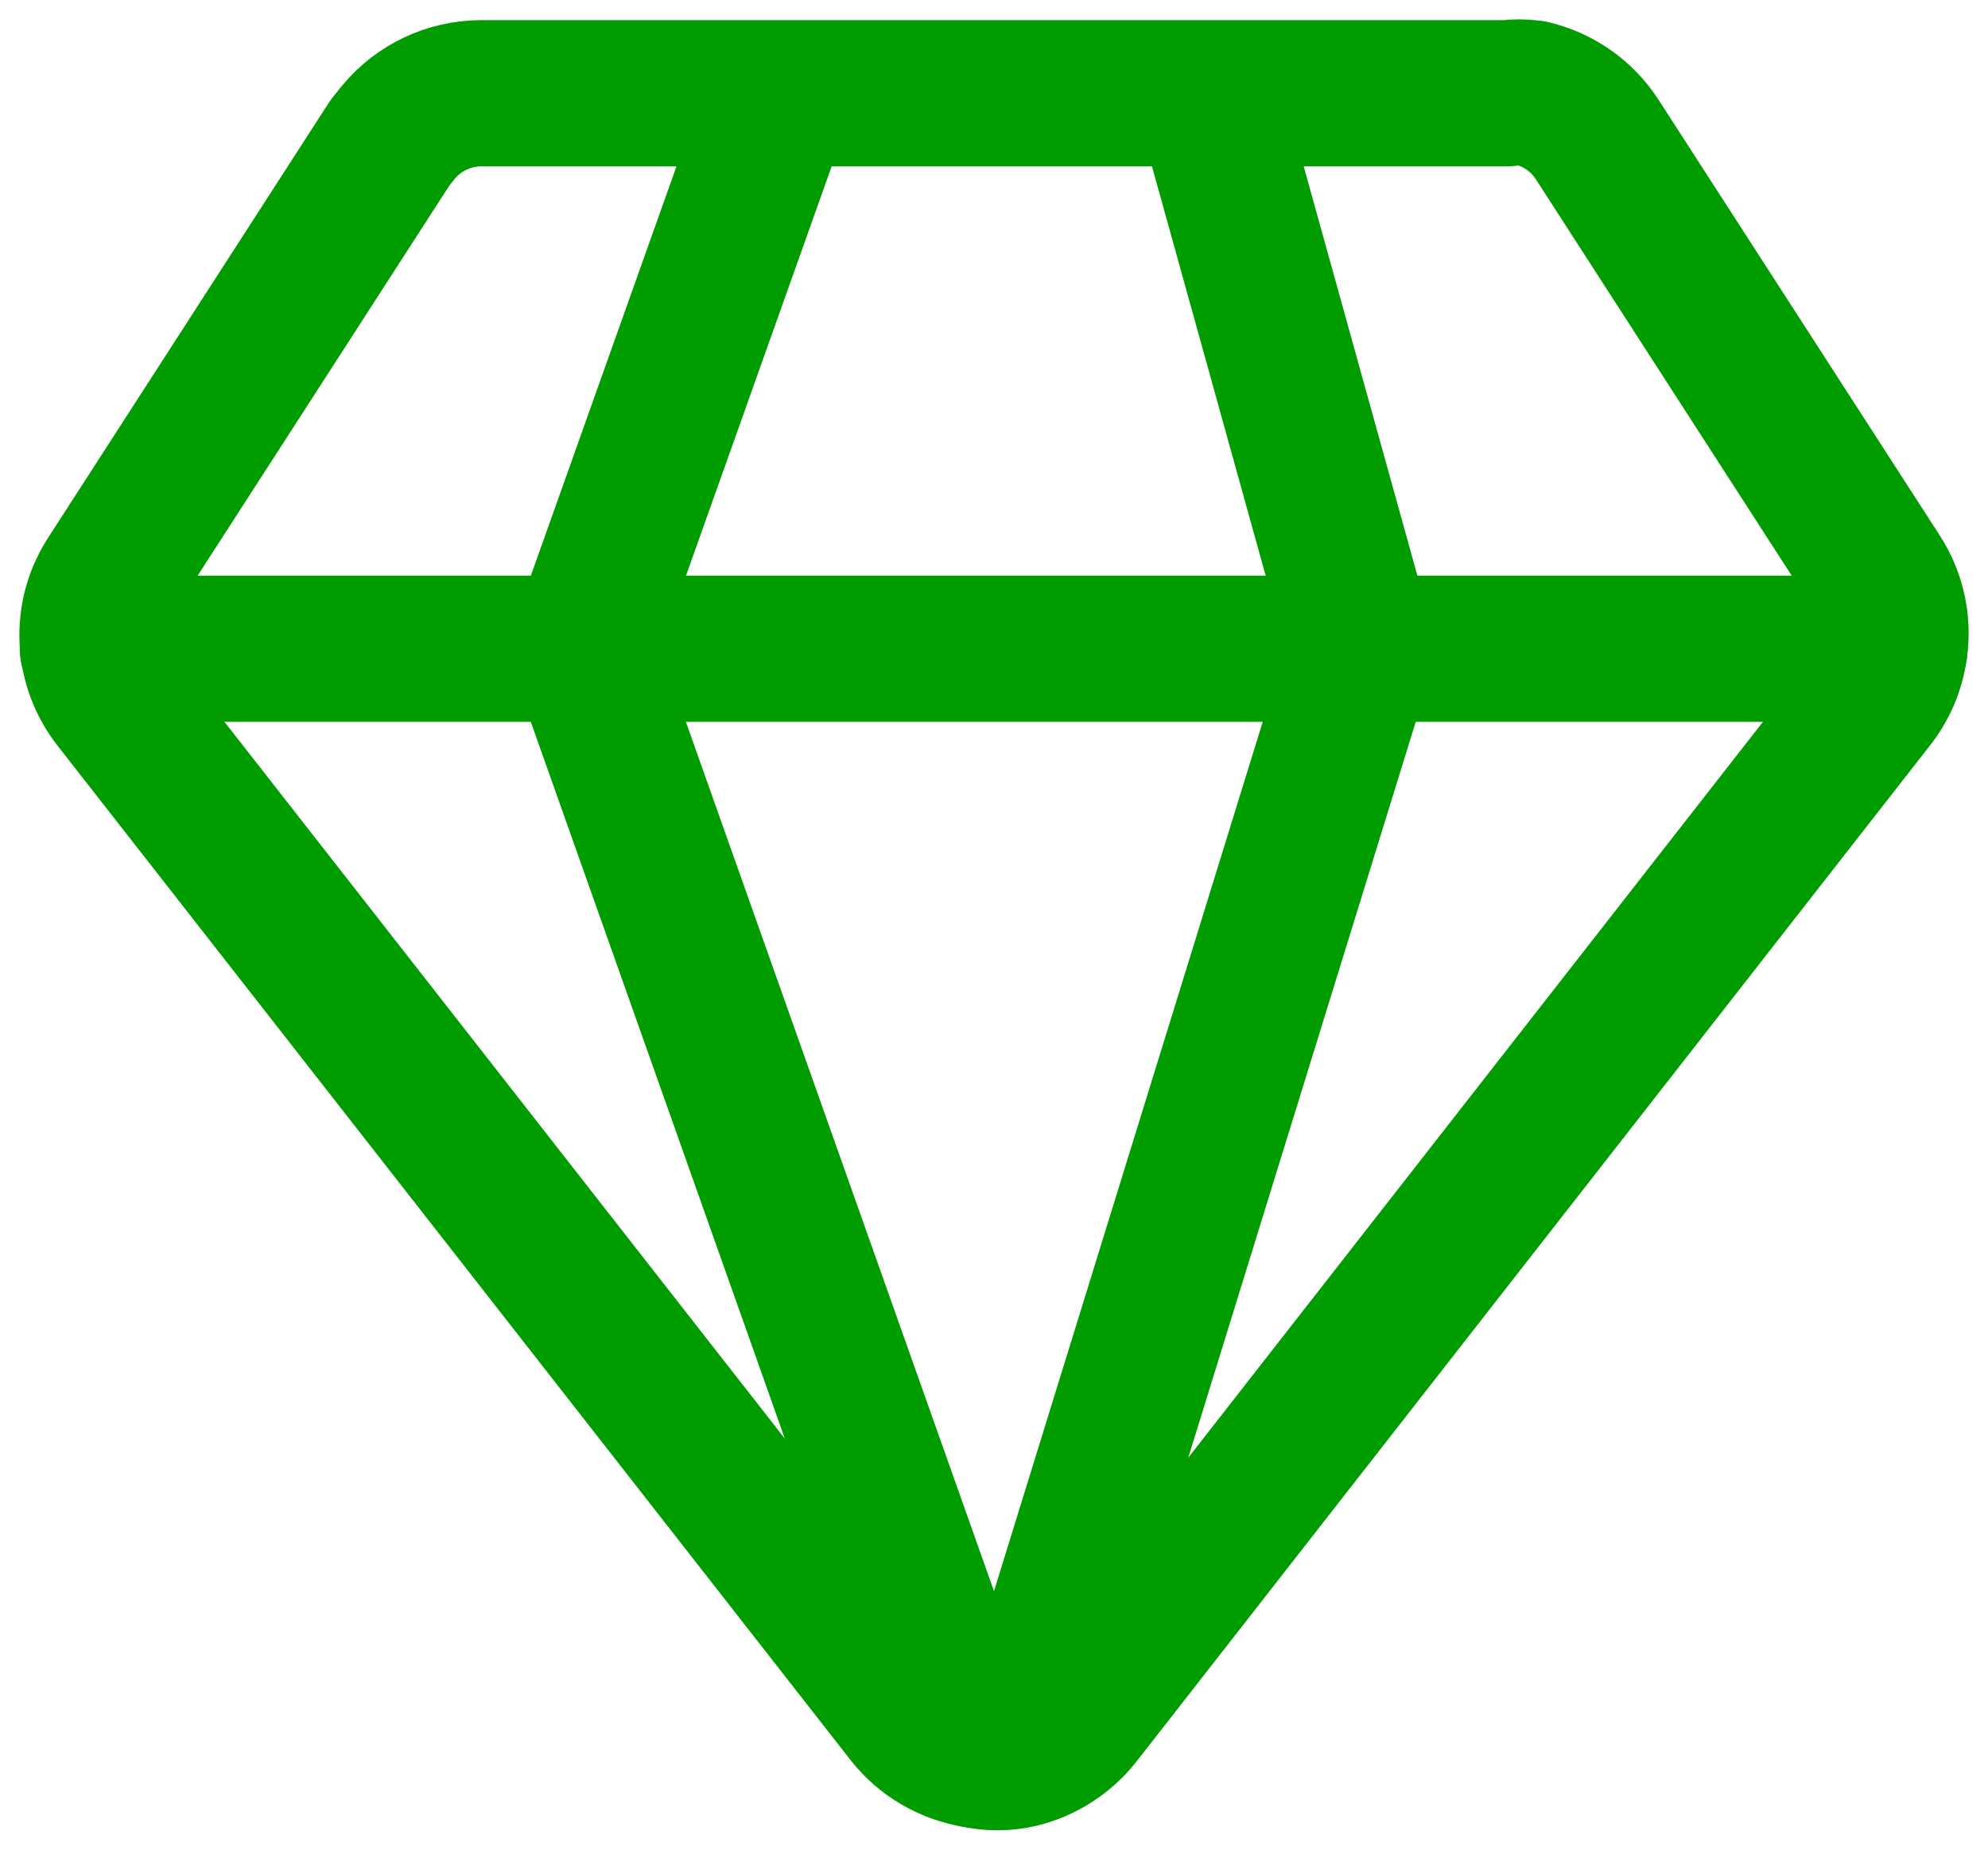
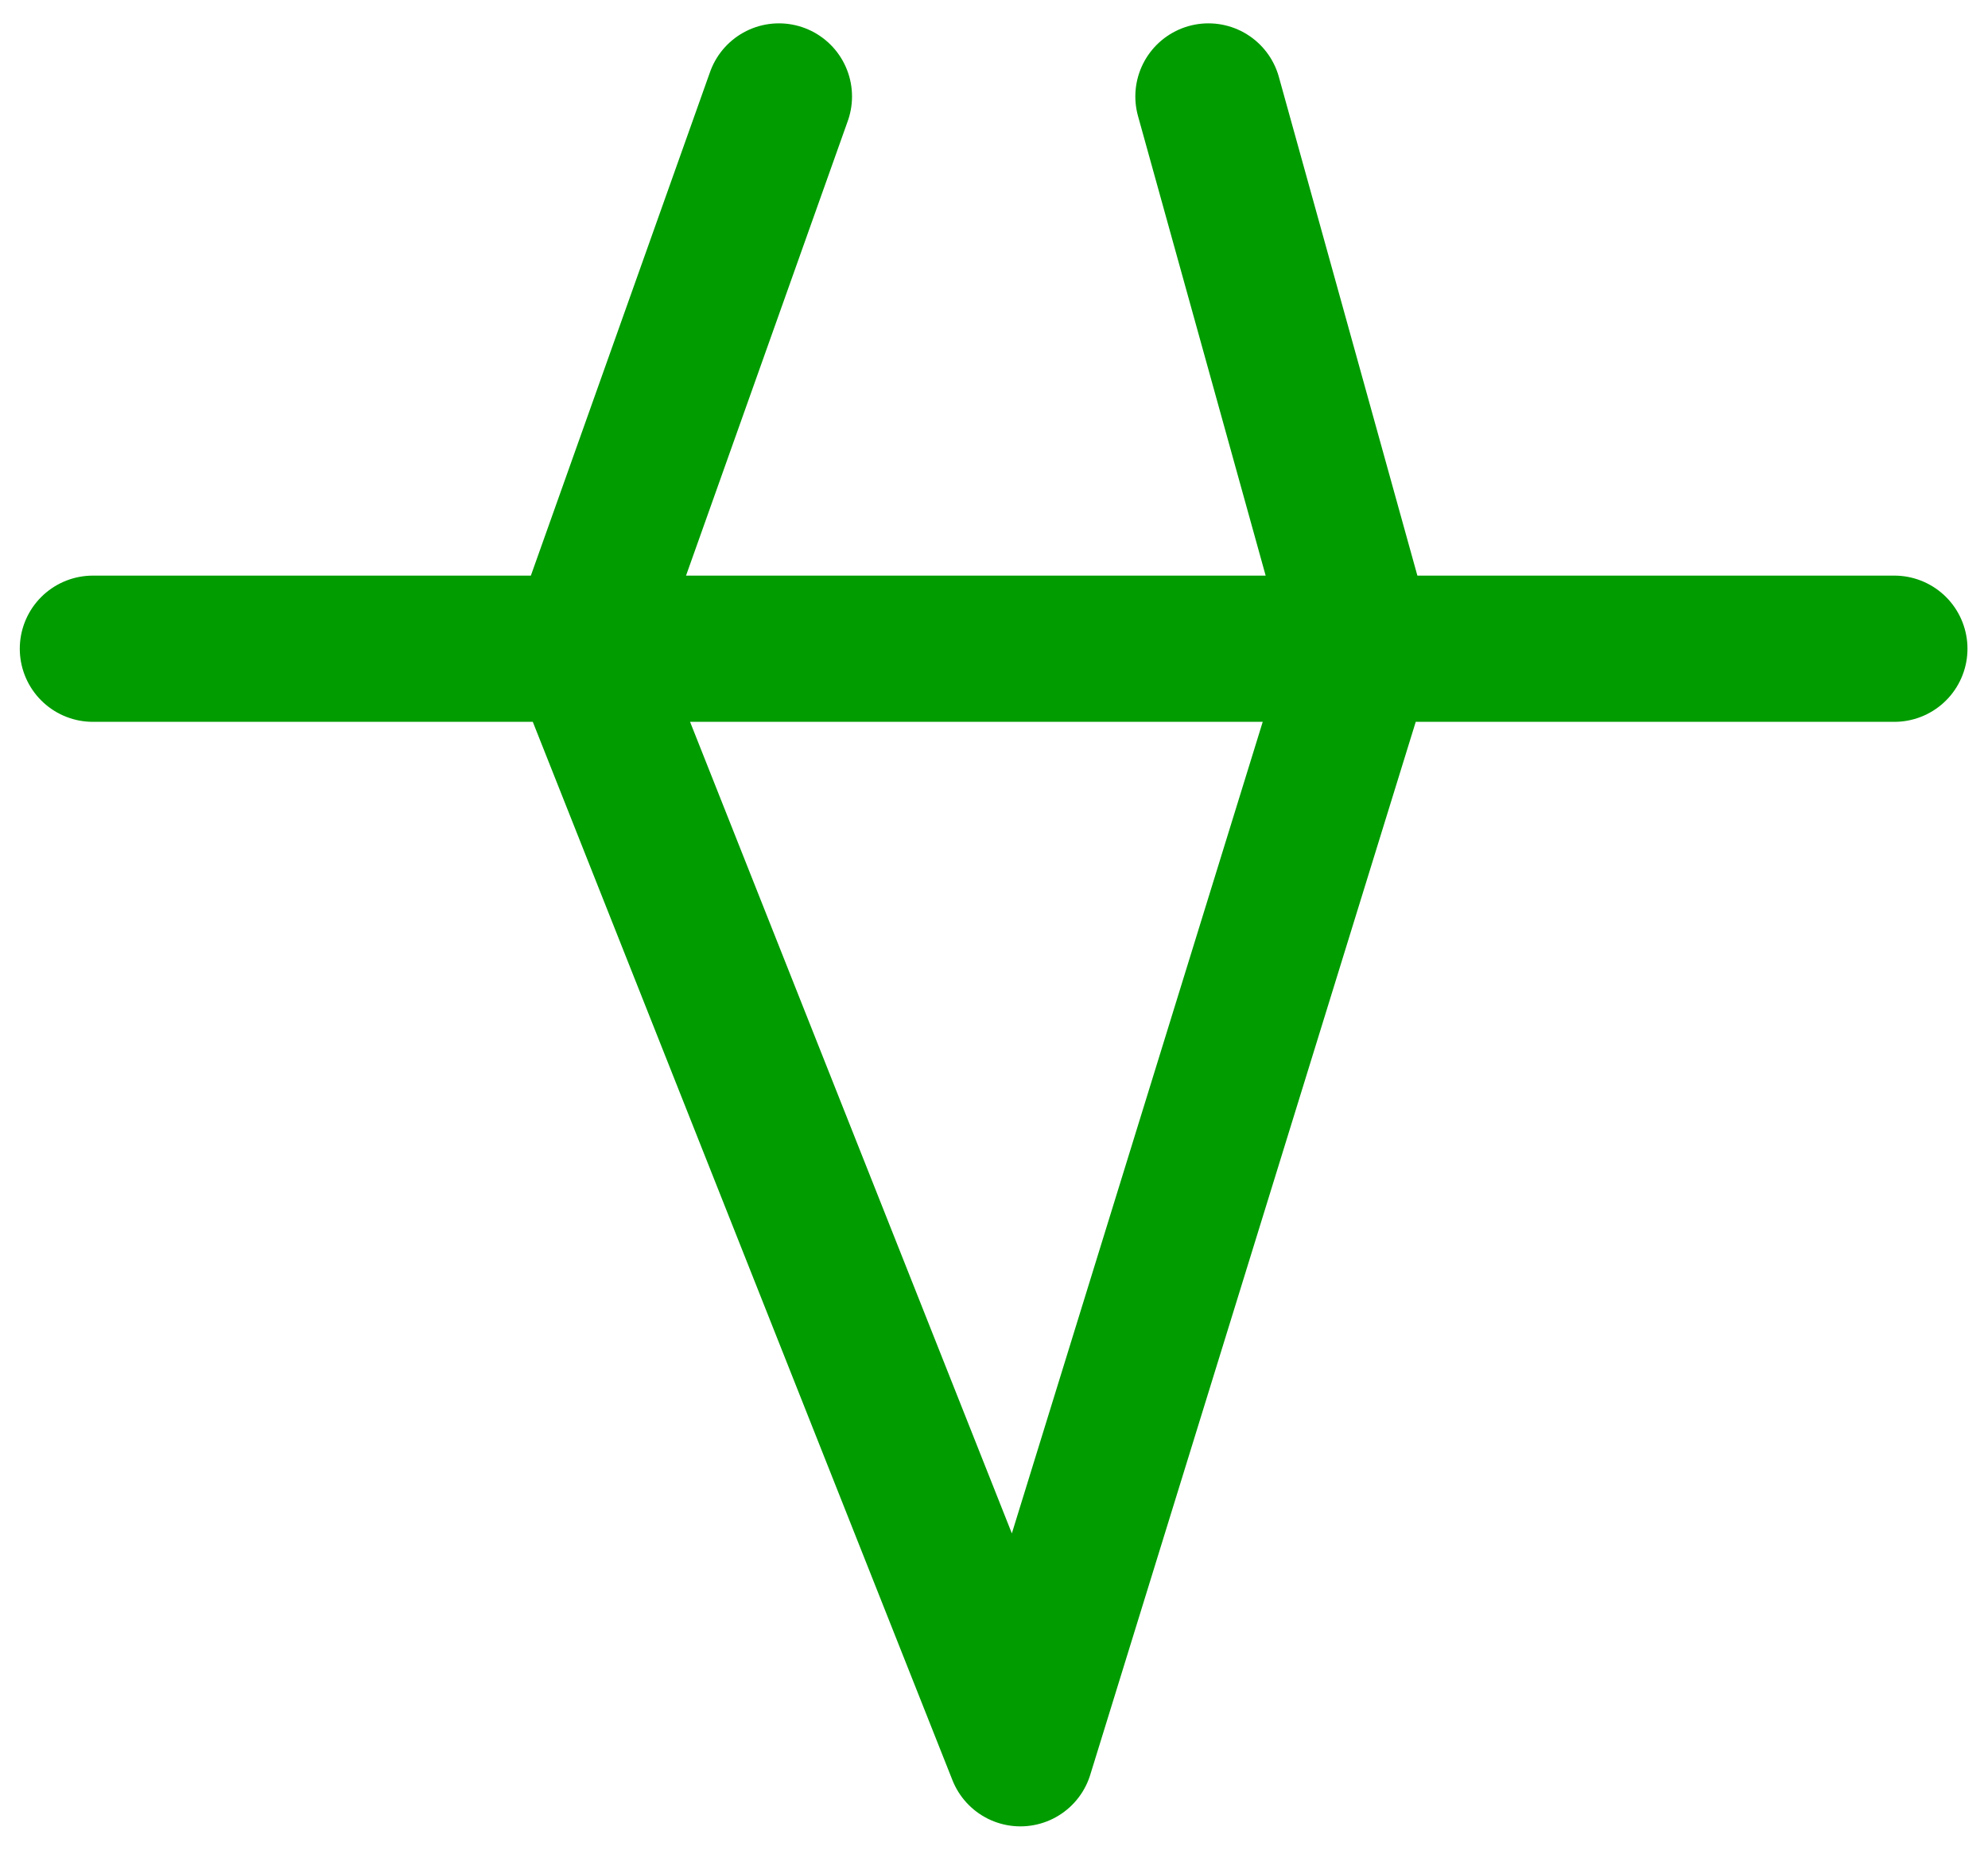
<svg xmlns="http://www.w3.org/2000/svg" width="43px" height="40px" viewBox="0 0 43 40" version="1.1">
  <title>Group</title>
  <g id="Desktop" stroke="none" stroke-width="1" fill="none" fill-rule="evenodd" stroke-linecap="round" stroke-linejoin="round">
    <g id="Главная-страница" transform="translate(-199, -10144)" stroke="#009C00" stroke-width="3.162">
      <g id="ПРЕИМУЩЕСТВА-ДВЕРЕЙ" transform="translate(180, 9933)">
        <g id="Group-25" transform="translate(0, 191)">
          <g id="Group" transform="translate(21, 22)">
-             <path d="M38.975,12.029 C38.919,12.444 38.75,12.835 38.488,13.162 L21.328,35.131 C21.01,35.529 20.569,35.815 20.071,35.941 C19.744,36.02 19.402,36.02 19.074,35.941 C18.516,35.845 18.012,35.548 17.658,35.108 L0.498,13.162 C-0.11,12.395 -0.166,11.331 0.357,10.505 L6.44,1.08 L6.626,0.85 C7.063,0.327 7.709,0.022 8.393,0.017 L30.591,0.017 C30.769,-0.006 30.949,-0.006 31.126,0.017 C31.71,0.154 32.218,0.51 32.543,1.011 L38.627,10.435 C38.934,10.907 39.058,11.474 38.975,12.029" id="Path" />
-             <path d="M24.138,0.086 L27.456,12.029 L20.071,35.915 M19.074,35.941 L10.598,12.029 L14.848,0.086 M0.009,12.029 L38.975,12.029" id="Shape" />
+             <path d="M24.138,0.086 L27.456,12.029 L20.071,35.915 L10.598,12.029 L14.848,0.086 M0.009,12.029 L38.975,12.029" id="Shape" />
          </g>
        </g>
      </g>
    </g>
  </g>
</svg>